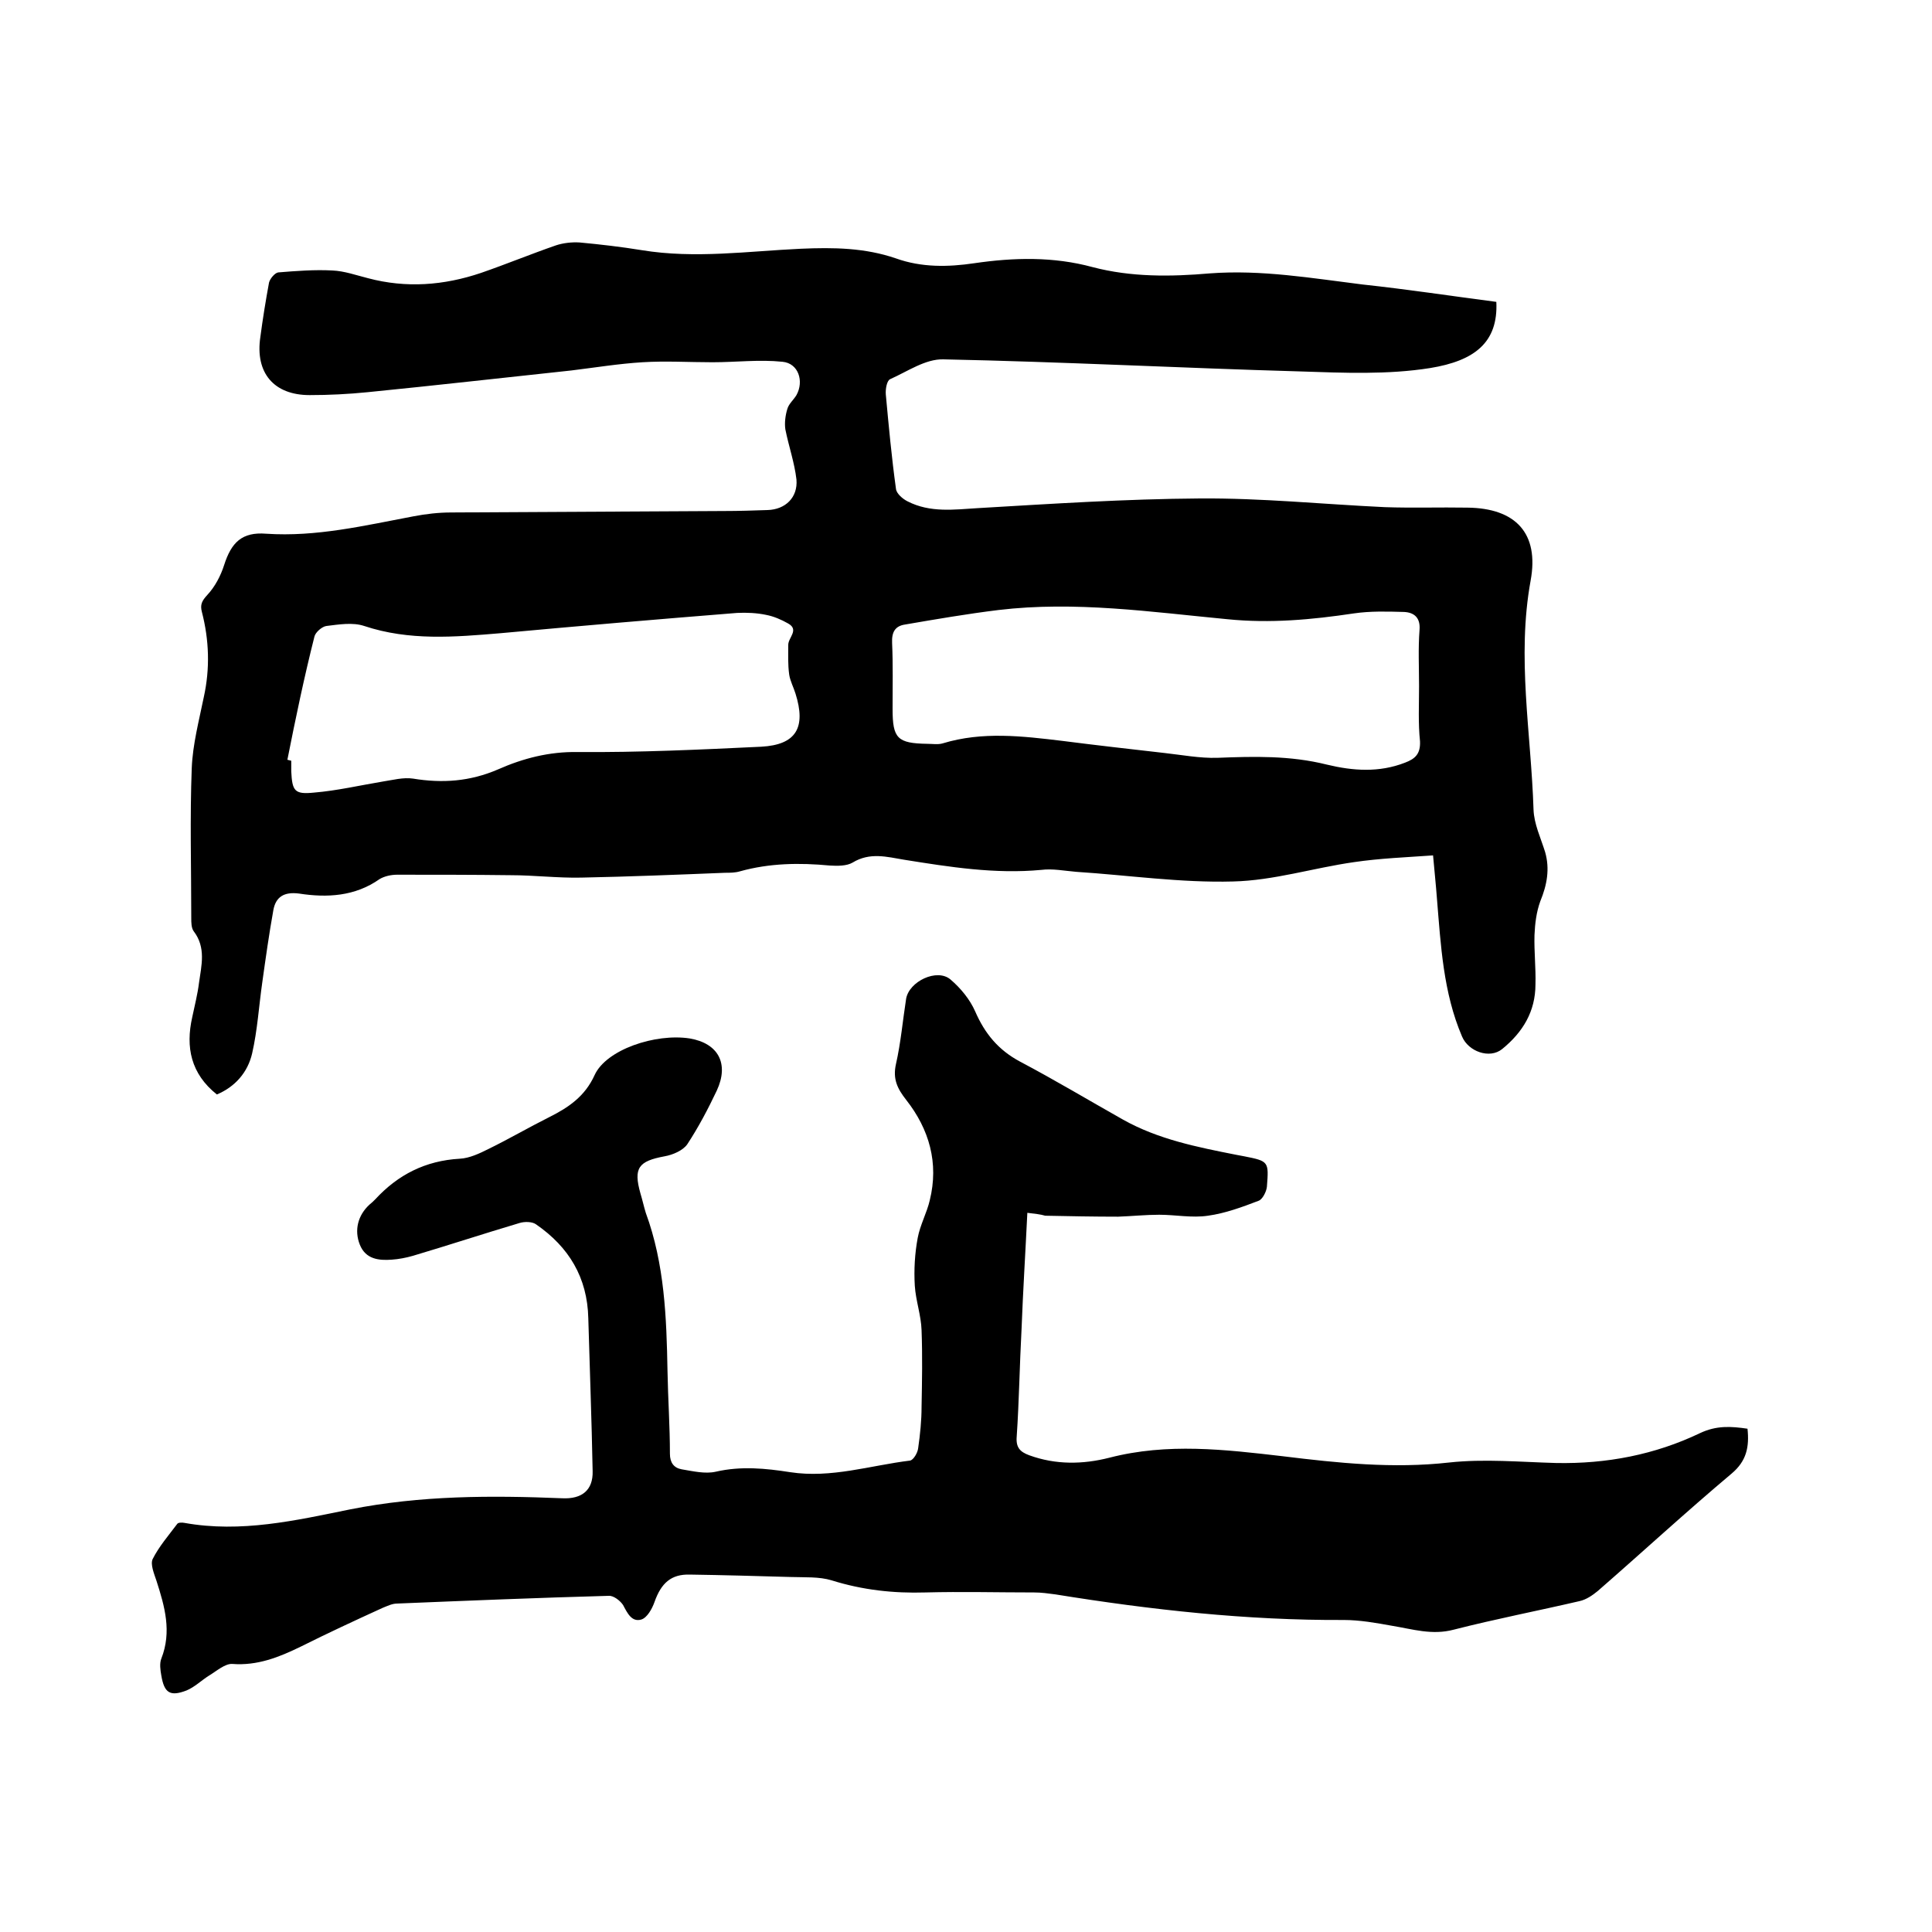
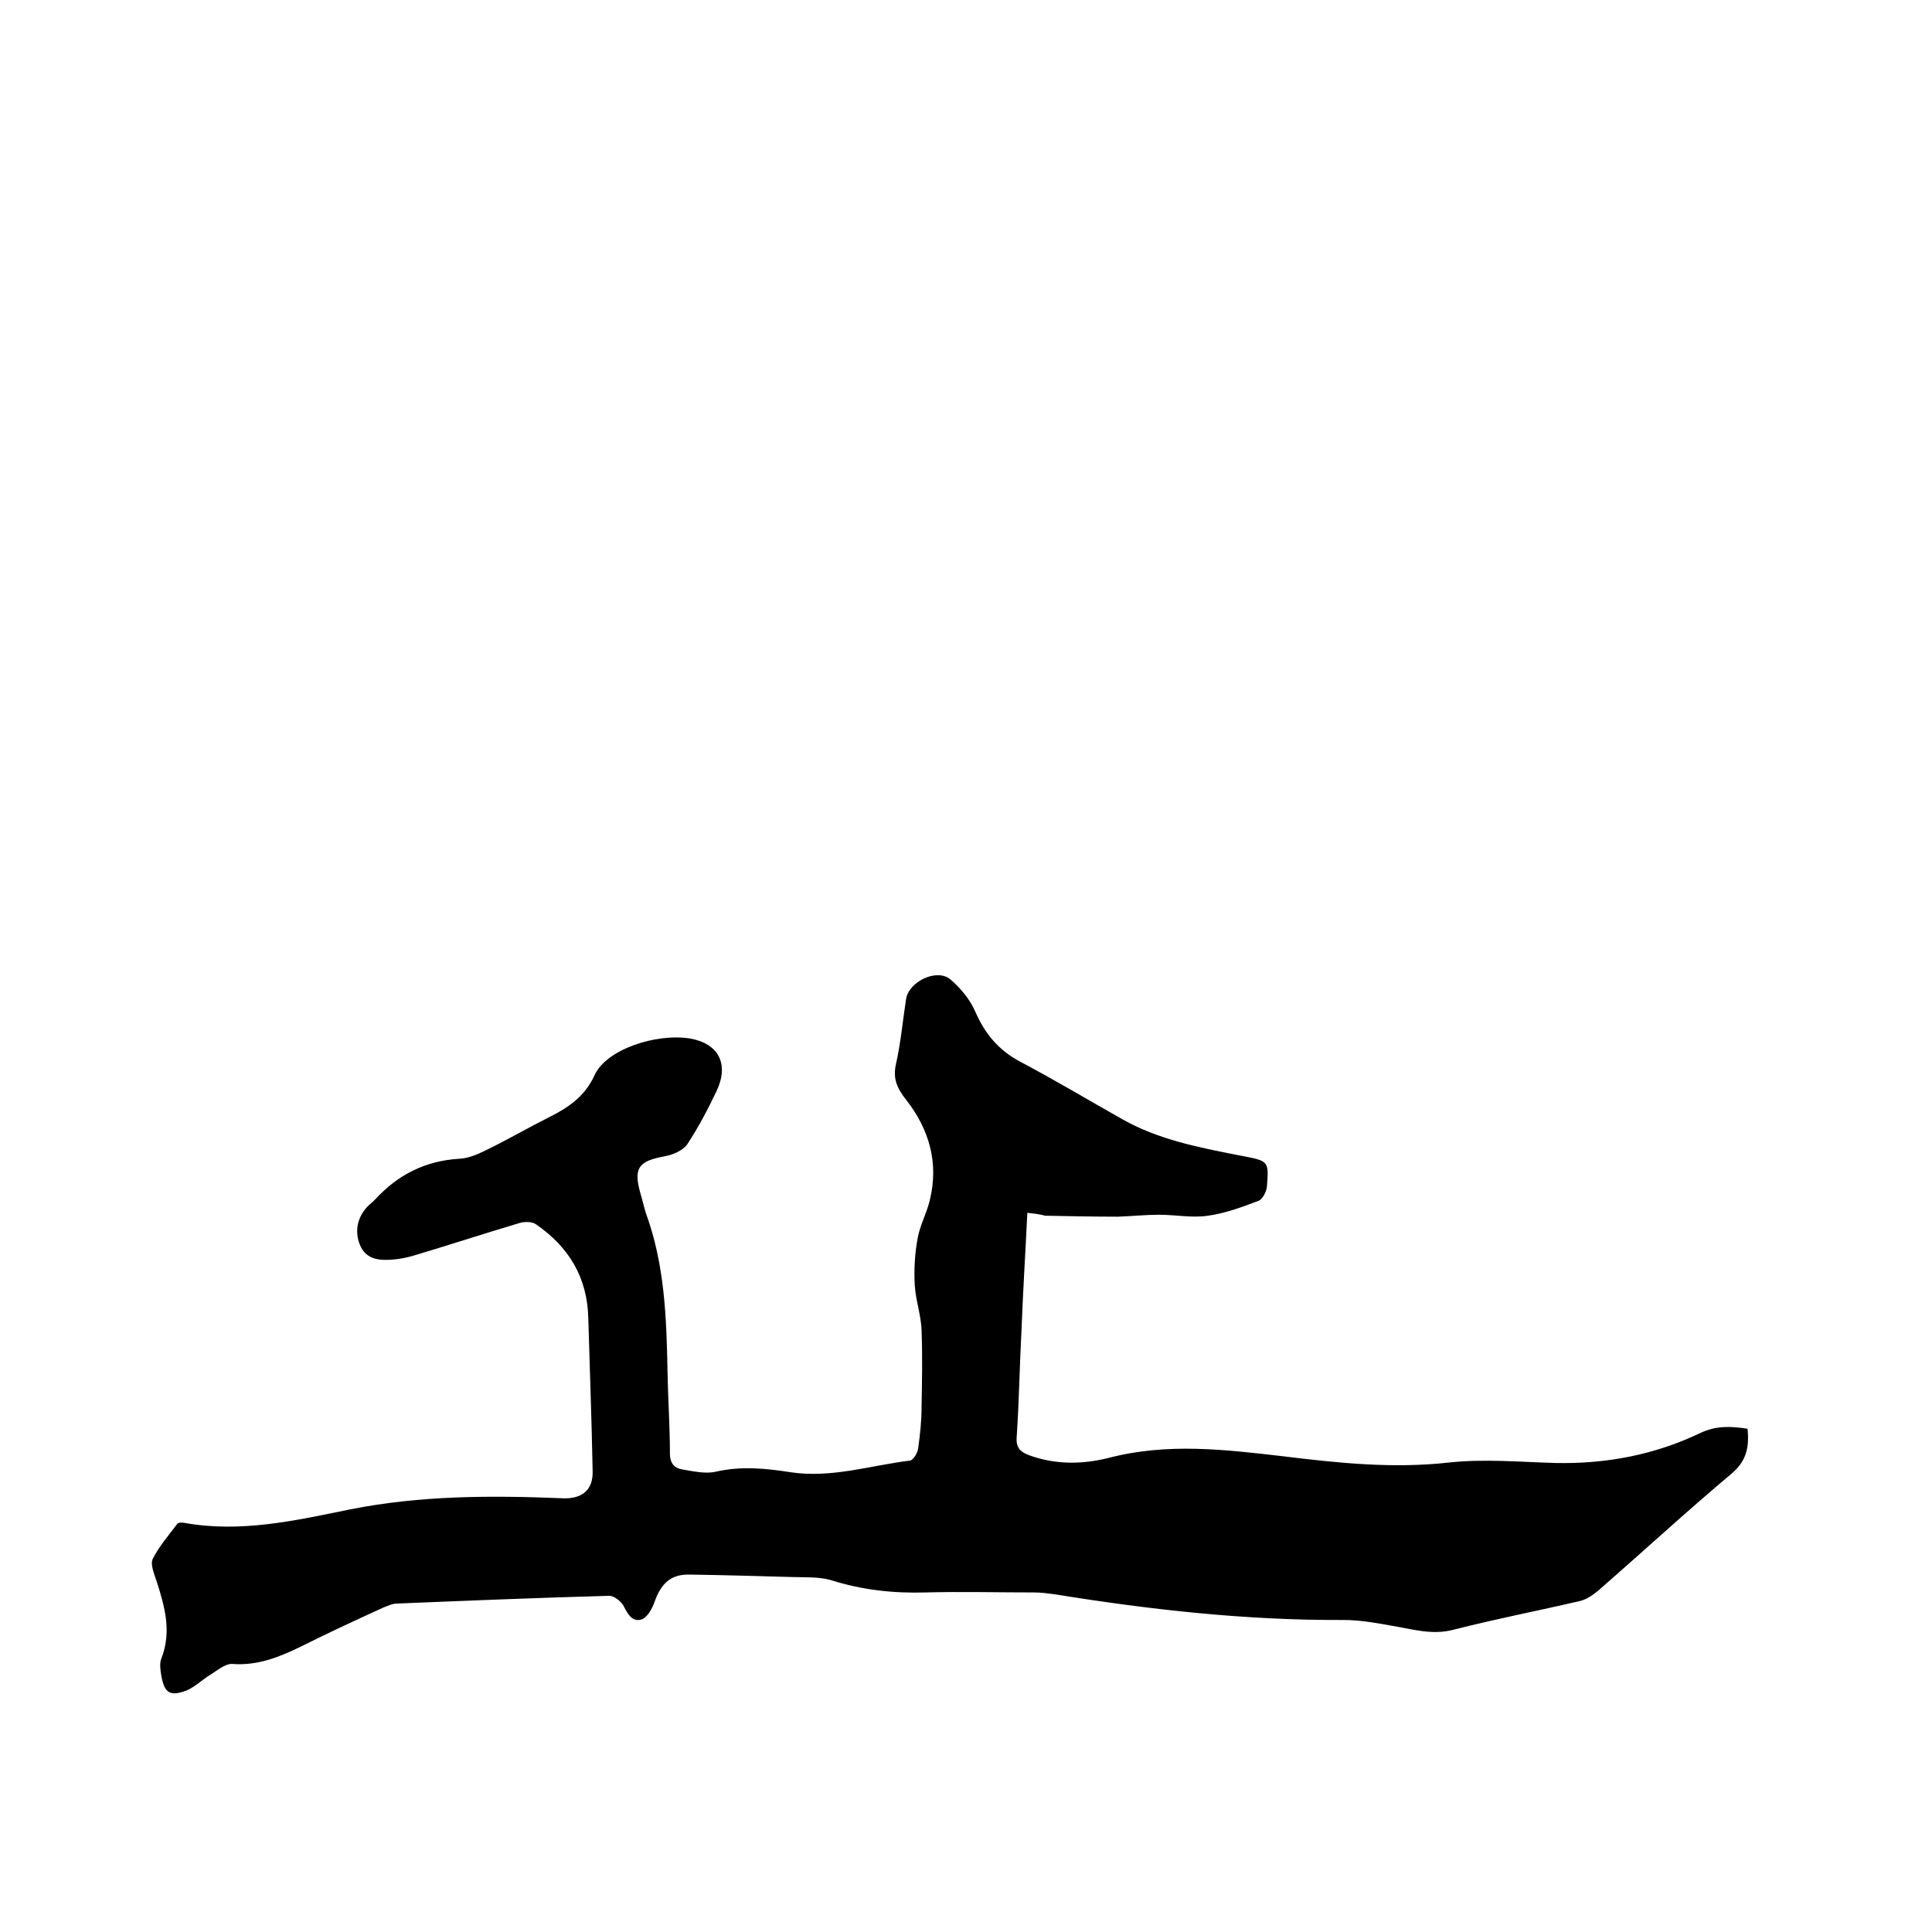
<svg xmlns="http://www.w3.org/2000/svg" enable-background="new 0 0 400 400" viewBox="0 0 400 400">
-   <path d="m309.8 62.5c.4 8.4-4.5 12.2-13.7 13.7-8.8 1.4-17.9 1-26.9.7-24.6-.7-49.3-2-73.9-2.5-3.7-.1-7.4 2.5-11 4.1-.7.3-1 2.1-.9 3.2.6 6.5 1.2 13 2.1 19.5.1 1 1.4 2.1 2.4 2.6 4.7 2.4 9.6 1.7 14.6 1.4 15.3-.9 30.6-1.9 45.9-2 12.8-.1 25.5 1.2 38.3 1.8 5.7.2 11.4 0 17.1.1 10 .1 14.9 5.3 13.1 15.1-2.9 15.9.1 31.6.6 47.4.1 3 1.5 5.9 2.4 8.8 1 3.5.4 6.8-1 10.2-.8 2.2-1.1 4.6-1.2 7-.1 3.4.3 6.8.2 10.2 0 5.6-2.6 9.9-6.9 13.4-2.6 2.1-7 .5-8.3-2.6-3.9-9.1-4.4-18.9-5.2-28.6-.2-2.7-.5-5.5-.8-8.9-5.6.4-11 .6-16.4 1.4-8.4 1.2-16.6 3.8-25 4-10.8.3-21.7-1.3-32.5-2-2.4-.2-4.9-.7-7.2-.4-9.6.9-19-.6-28.4-2.1-3.6-.6-7.1-1.6-10.7.6-1.2.7-3.1.7-4.7.6-6.3-.6-12.5-.5-18.6 1.2-1 .3-2.1.3-3.1.3-9.9.4-19.8.8-29.8 1-4.9.1-9.7-.5-14.6-.5-7.8-.1-15.6-.1-23.5-.1-1.2 0-2.6.3-3.6.9-5.1 3.6-10.9 3.9-16.7 3-3.1-.4-4.8.7-5.3 3.4-.9 5-1.6 10-2.3 15-.7 4.9-1 9.9-2.1 14.7-.9 3.9-3.5 6.9-7.3 8.5-5.4-4.3-6.5-9.8-5.1-16 .5-2.4 1.1-4.7 1.4-7.1.5-3.6 1.5-7.3-1.1-10.7-.5-.7-.5-1.8-.5-2.7 0-10.4-.3-20.8.1-31.1.2-4.9 1.5-9.8 2.5-14.7 1.3-5.9 1.1-11.8-.4-17.6-.4-1.5 0-2.3 1.1-3.5 1.6-1.7 2.8-4 3.5-6.2 1.5-4.7 3.7-6.9 8.7-6.5 10.4.7 20.4-1.7 30.5-3.6 2.6-.5 5.2-.8 7.9-.8 18.8-.1 37.7-.2 56.5-.3 3 0 5.9-.1 8.9-.2 3.7-.1 6.3-2.6 6-6.3-.4-3.5-1.6-6.9-2.3-10.4-.2-1.3 0-2.9.4-4.2.3-1.1 1.3-1.9 1.9-2.9 1.6-2.9.4-6.6-2.9-6.9-4.8-.5-9.6.1-14.5.1-4.8 0-9.7-.3-14.5 0-4.9.3-9.8 1.1-14.7 1.7-14.1 1.5-28.1 3.1-42.2 4.5-4 .4-8 .6-12 .6-7.4 0-11.3-4.6-10.2-12 .5-3.8 1.1-7.5 1.8-11.3.2-.8 1.2-2 1.9-2.1 3.7-.3 7.5-.6 11.2-.4 2.5.1 5 1 7.4 1.6 7.9 2.1 15.7 1.5 23.4-1.1 5.2-1.8 10.3-3.9 15.5-5.7 1.5-.5 3.3-.7 4.9-.6 4.3.4 8.6.9 12.9 1.6 11 1.8 22 .2 32.9-.3 6.8-.3 13.3-.2 19.7 2 5.3 1.9 10.8 1.8 16.2 1 8.2-1.2 16.4-1.4 24.5.8 8 2.1 16.2 2 24.3 1.3 10.7-.8 21.1 1 31.6 2.3 9.3 1 18.5 2.4 27.7 3.6zm-16 79.6c0-3.9-.2-7.8.1-11.7.2-2.5-1.1-3.6-3.2-3.7-3.5-.1-7-.2-10.4.3-8.7 1.3-17.3 2.1-26.2 1.2-15.8-1.5-31.5-3.8-47.4-1.9-6.5.8-12.9 1.9-19.3 3-2.1.3-2.8 1.6-2.7 3.8.2 4.5.1 9.1.1 13.7 0 6.1 1 7.1 7.2 7.2 1.1 0 2.2.2 3.2-.1 8.2-2.5 16.5-1.5 24.8-.5 7 .9 14.1 1.7 21.1 2.5 3.6.4 7.3 1.1 10.9 1 7.6-.3 15.1-.5 22.7 1.4 5.4 1.3 10.8 1.7 16.2-.4 2.1-.8 3.2-1.8 3.1-4.4-.4-3.8-.2-7.6-.2-11.4zm-234.3 15.2c.3.1.5.1.8.2v2.2c.2 4.1.7 4.8 4.7 4.4 4.8-.4 9.5-1.5 14.3-2.3 2-.3 4.2-.9 6.2-.6 6.1 1 11.8.6 17.6-1.9 5.2-2.3 10.6-3.7 16.5-3.6 12.7.1 25.4-.5 38-1.1 7.3-.4 9.3-4 7.1-11-.4-1.3-1.1-2.6-1.3-3.9-.3-2.1-.2-4.2-.2-6.2 0-1.5 2.3-3.1 0-4.4-1.4-.8-3-1.5-4.6-1.8-1.9-.4-4-.5-6-.4-16.3 1.3-32.7 2.7-49 4.2-9.5.8-18.9 1.6-28.2-1.5-2.4-.8-5.3-.3-7.8 0-.9.1-2.3 1.3-2.5 2.2-2.1 8.3-3.9 16.9-5.6 25.5z" />
  <path d="m212.7 251.1c-.4 8.3-.9 16.2-1.2 24.1-.4 7.4-.5 14.8-1 22.2-.2 2.3.7 3.2 2.6 3.9 5.5 2 11.1 1.9 16.6.5 12-3.1 23.9-1.7 35.9-.3 11.4 1.4 22.8 2.6 34.4 1.3 7.3-.8 14.8-.1 22.2.1 10.4.2 20.4-1.7 29.8-6.2 3.4-1.6 6.4-1.4 9.8-.9.4 3.8-.2 6.7-3.3 9.3-9.4 7.9-18.4 16.2-27.7 24.3-1.1.9-2.4 1.8-3.8 2.1-8.6 2-17.4 3.7-26 5.9-4.5 1.2-8.5-.1-12.8-.8-3.3-.6-6.7-1.2-10-1.2-20.1.1-39.9-2.1-59.7-5.3-1.5-.2-2.9-.4-4.4-.4-7.5 0-15-.2-22.5 0-6.6.2-13-.5-19.4-2.5-2.6-.8-5.6-.6-8.5-.7-7-.2-14-.4-20.9-.5-3.8-.1-5.9 1.7-7.3 5.7-.5 1.4-1.5 3.2-2.7 3.6-2 .6-2.9-1.3-3.8-3-.6-.9-2-2-3-1.9-14.6.4-29.2 1-43.8 1.6-1 0-2 .5-3 .9-5.7 2.6-11.3 5.2-16.9 8-4.5 2.2-9 4-14.2 3.6-1.5-.1-3.3 1.5-4.8 2.4-1.6 1-3 2.4-4.7 3.1-3.4 1.3-4.6.5-5.2-3.1-.2-1.1-.4-2.5 0-3.5 2.2-5.6.7-10.8-1-16.1-.5-1.5-1.3-3.4-.8-4.5 1.3-2.6 3.3-4.9 5.1-7.3.2-.3 1-.3 1.5-.2 11.7 2.1 23-.5 34.3-2.8 14.6-2.9 29.2-2.9 43.9-2.3 4.1.2 6.4-1.7 6.3-5.6-.2-10.6-.6-21.1-.9-31.7-.2-8.4-4-14.7-10.8-19.4-.8-.6-2.4-.6-3.4-.3-7.4 2.2-14.7 4.6-22.1 6.8-1.4.4-2.9.7-4.4.8-2.7.2-5.4-.1-6.6-3.1s-.4-6.1 2-8.3c.4-.3.8-.7 1.2-1.1 4.7-5.1 10.4-8 17.5-8.4 2-.1 4.1-1.1 5.9-2 4.3-2.1 8.4-4.5 12.6-6.6 4-2 7.4-4.3 9.4-8.7 2.4-5.3 12.6-8.7 19.7-7.6 5.9 1 8.2 5.2 5.6 10.8-1.8 3.8-3.8 7.6-6.1 11.1-.9 1.3-3 2.2-4.7 2.5-5.4 1-6.5 2.4-5 7.7.4 1.3.7 2.7 1.1 4 3.9 10.6 4.3 21.7 4.5 32.8.1 5.7.5 11.4.5 17.1 0 1.8.8 2.9 2.4 3.2 2.4.4 4.9 1 7.1.5 5.2-1.2 10.3-.7 15.4.1 8.5 1.3 16.6-1.4 24.8-2.4.7-.1 1.6-1.6 1.7-2.6.4-2.8.7-5.7.7-8.5.1-5.3.2-10.6 0-15.9-.1-3.1-1.2-6.1-1.4-9.2-.2-3.3 0-6.7.6-9.9.5-2.7 1.9-5.2 2.5-7.8 1.9-7.7-.1-14.7-4.9-20.8-1.8-2.3-2.8-4.3-2.1-7.4 1-4.4 1.4-9 2.1-13.5.6-3.6 6.4-6.4 9.2-4 2.1 1.8 4 4.1 5.1 6.6 2 4.6 4.8 8 9.3 10.4 7.2 3.8 14.2 8 21.3 12 7.3 4.1 15.4 5.7 23.5 7.3.5.1 1 .2 1.6.3 5.1 1 5.1 1.1 4.7 6.3-.1 1-.9 2.6-1.7 2.9-3.4 1.3-6.9 2.6-10.5 3.1-3.3.5-6.7-.2-10.1-.2-2.8 0-5.7.3-8.5.4-5 0-10.1-.1-15.1-.2-1-.3-2.1-.4-3.7-.6z" />
</svg>